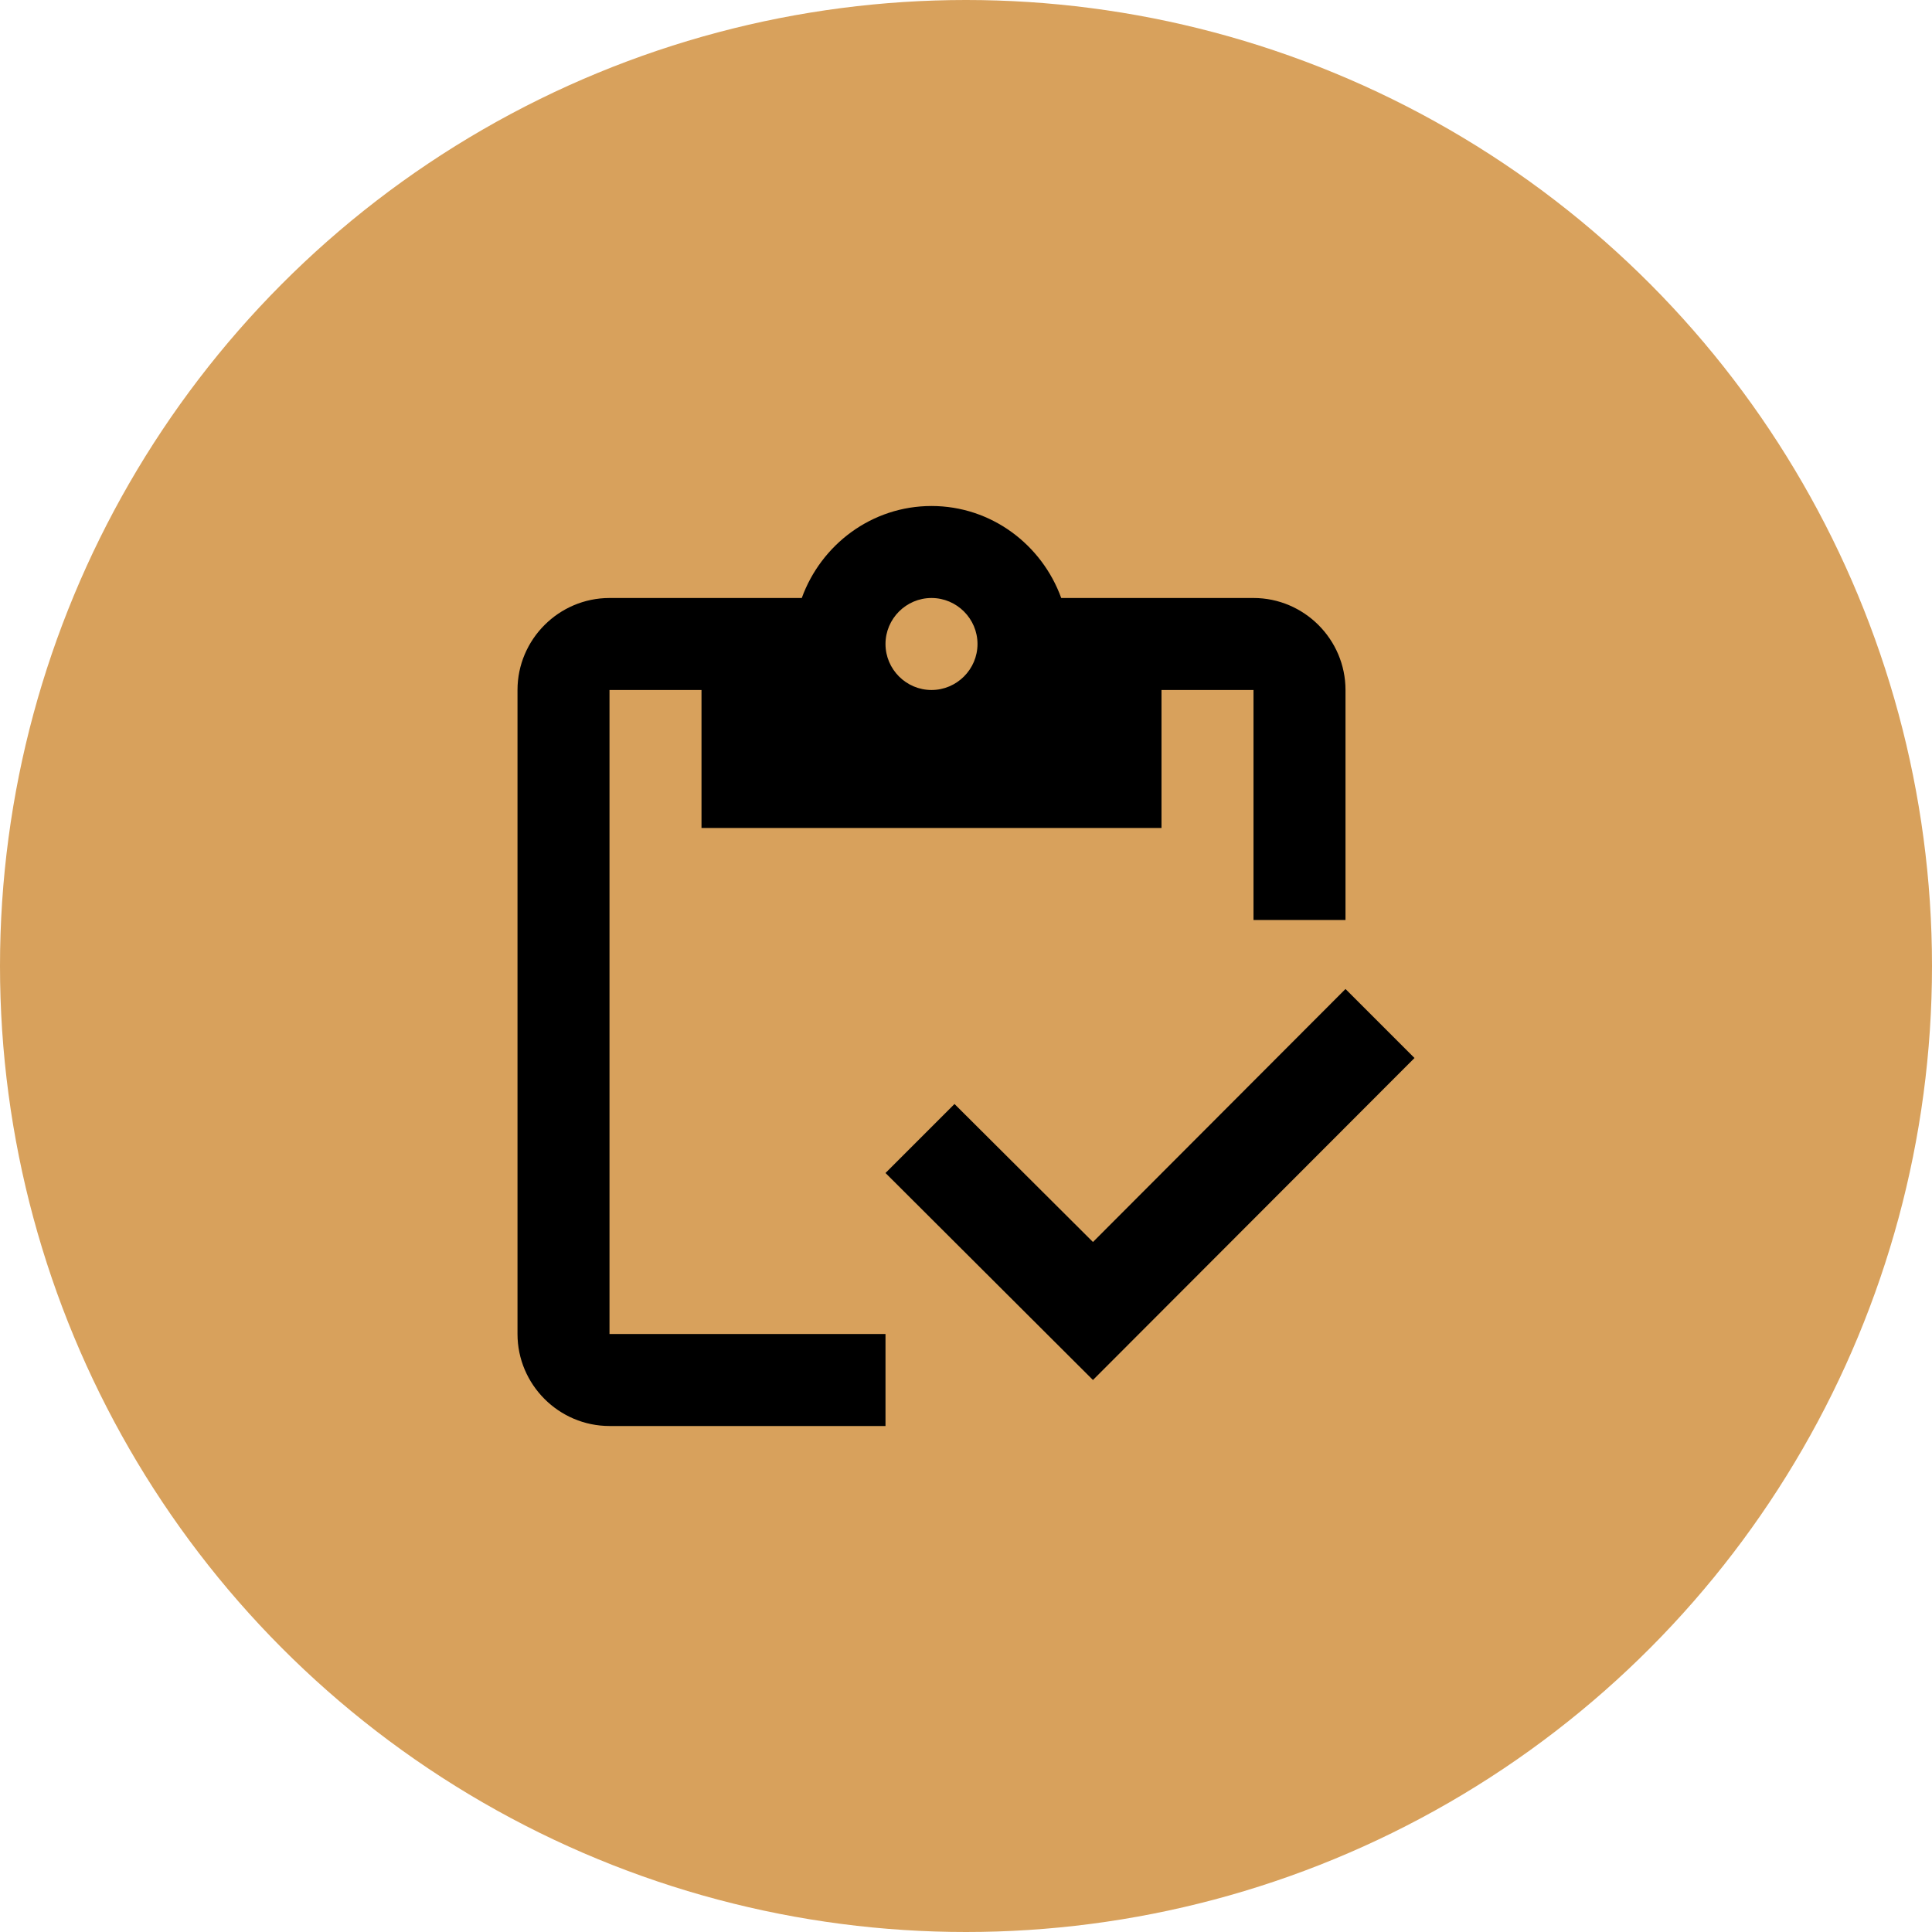
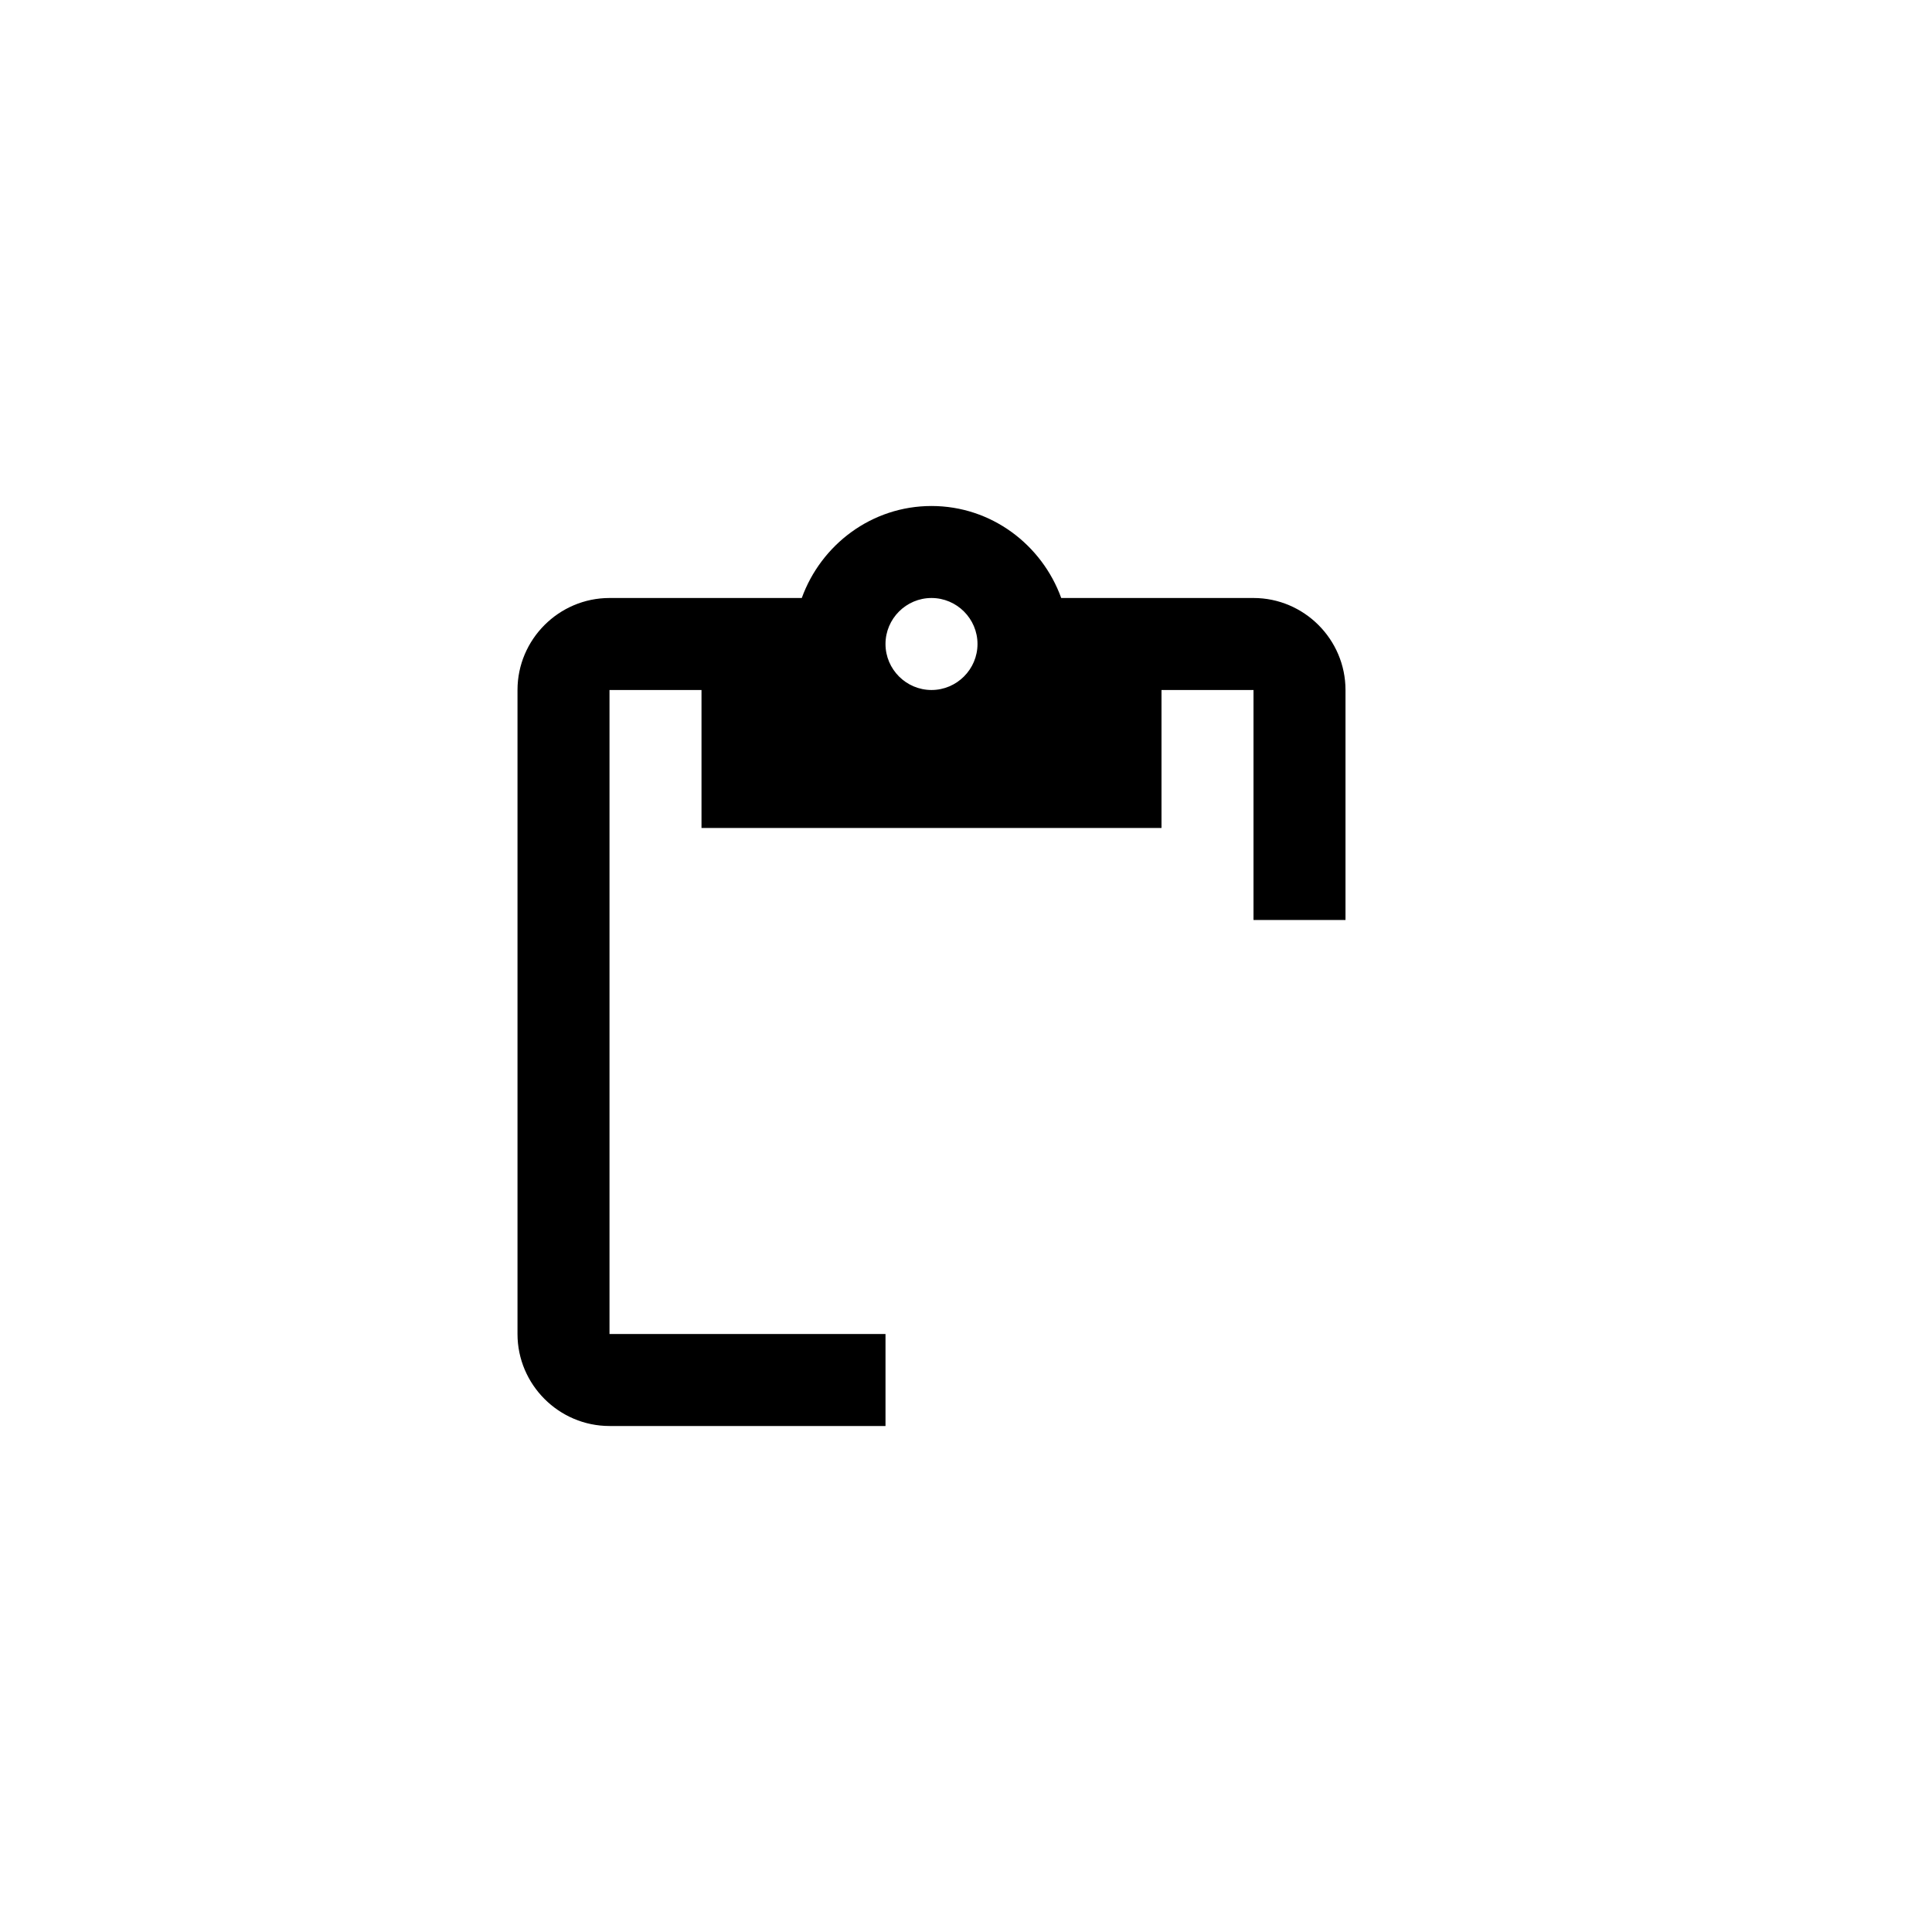
<svg xmlns="http://www.w3.org/2000/svg" width="42" height="42" viewBox="0 0 42 42" fill="none">
-   <circle cx="21" cy="21" r="21" fill="#D8A15C" />
  <path d="M13.25 15H15.25V18H25.25V15H27.25V20H29.25V15C29.25 13.9 28.35 13 27.25 13H23.07C22.65 11.84 21.55 11 20.25 11C18.95 11 17.85 11.84 17.43 13H13.25C12.15 13 11.25 13.9 11.25 15V29C11.25 30.1 12.15 31 13.25 31H19.25V29H13.25V15ZM20.25 13C20.8 13 21.25 13.45 21.25 14C21.25 14.55 20.8 15 20.25 15C19.7 15 19.25 14.55 19.25 14C19.25 13.45 19.7 13 20.25 13Z" fill="black" />
-   <path d="M29.25 21.5L23.76 27L20.75 24L19.25 25.5L23.76 30L30.75 23L29.25 21.5Z" fill="black" />
</svg>